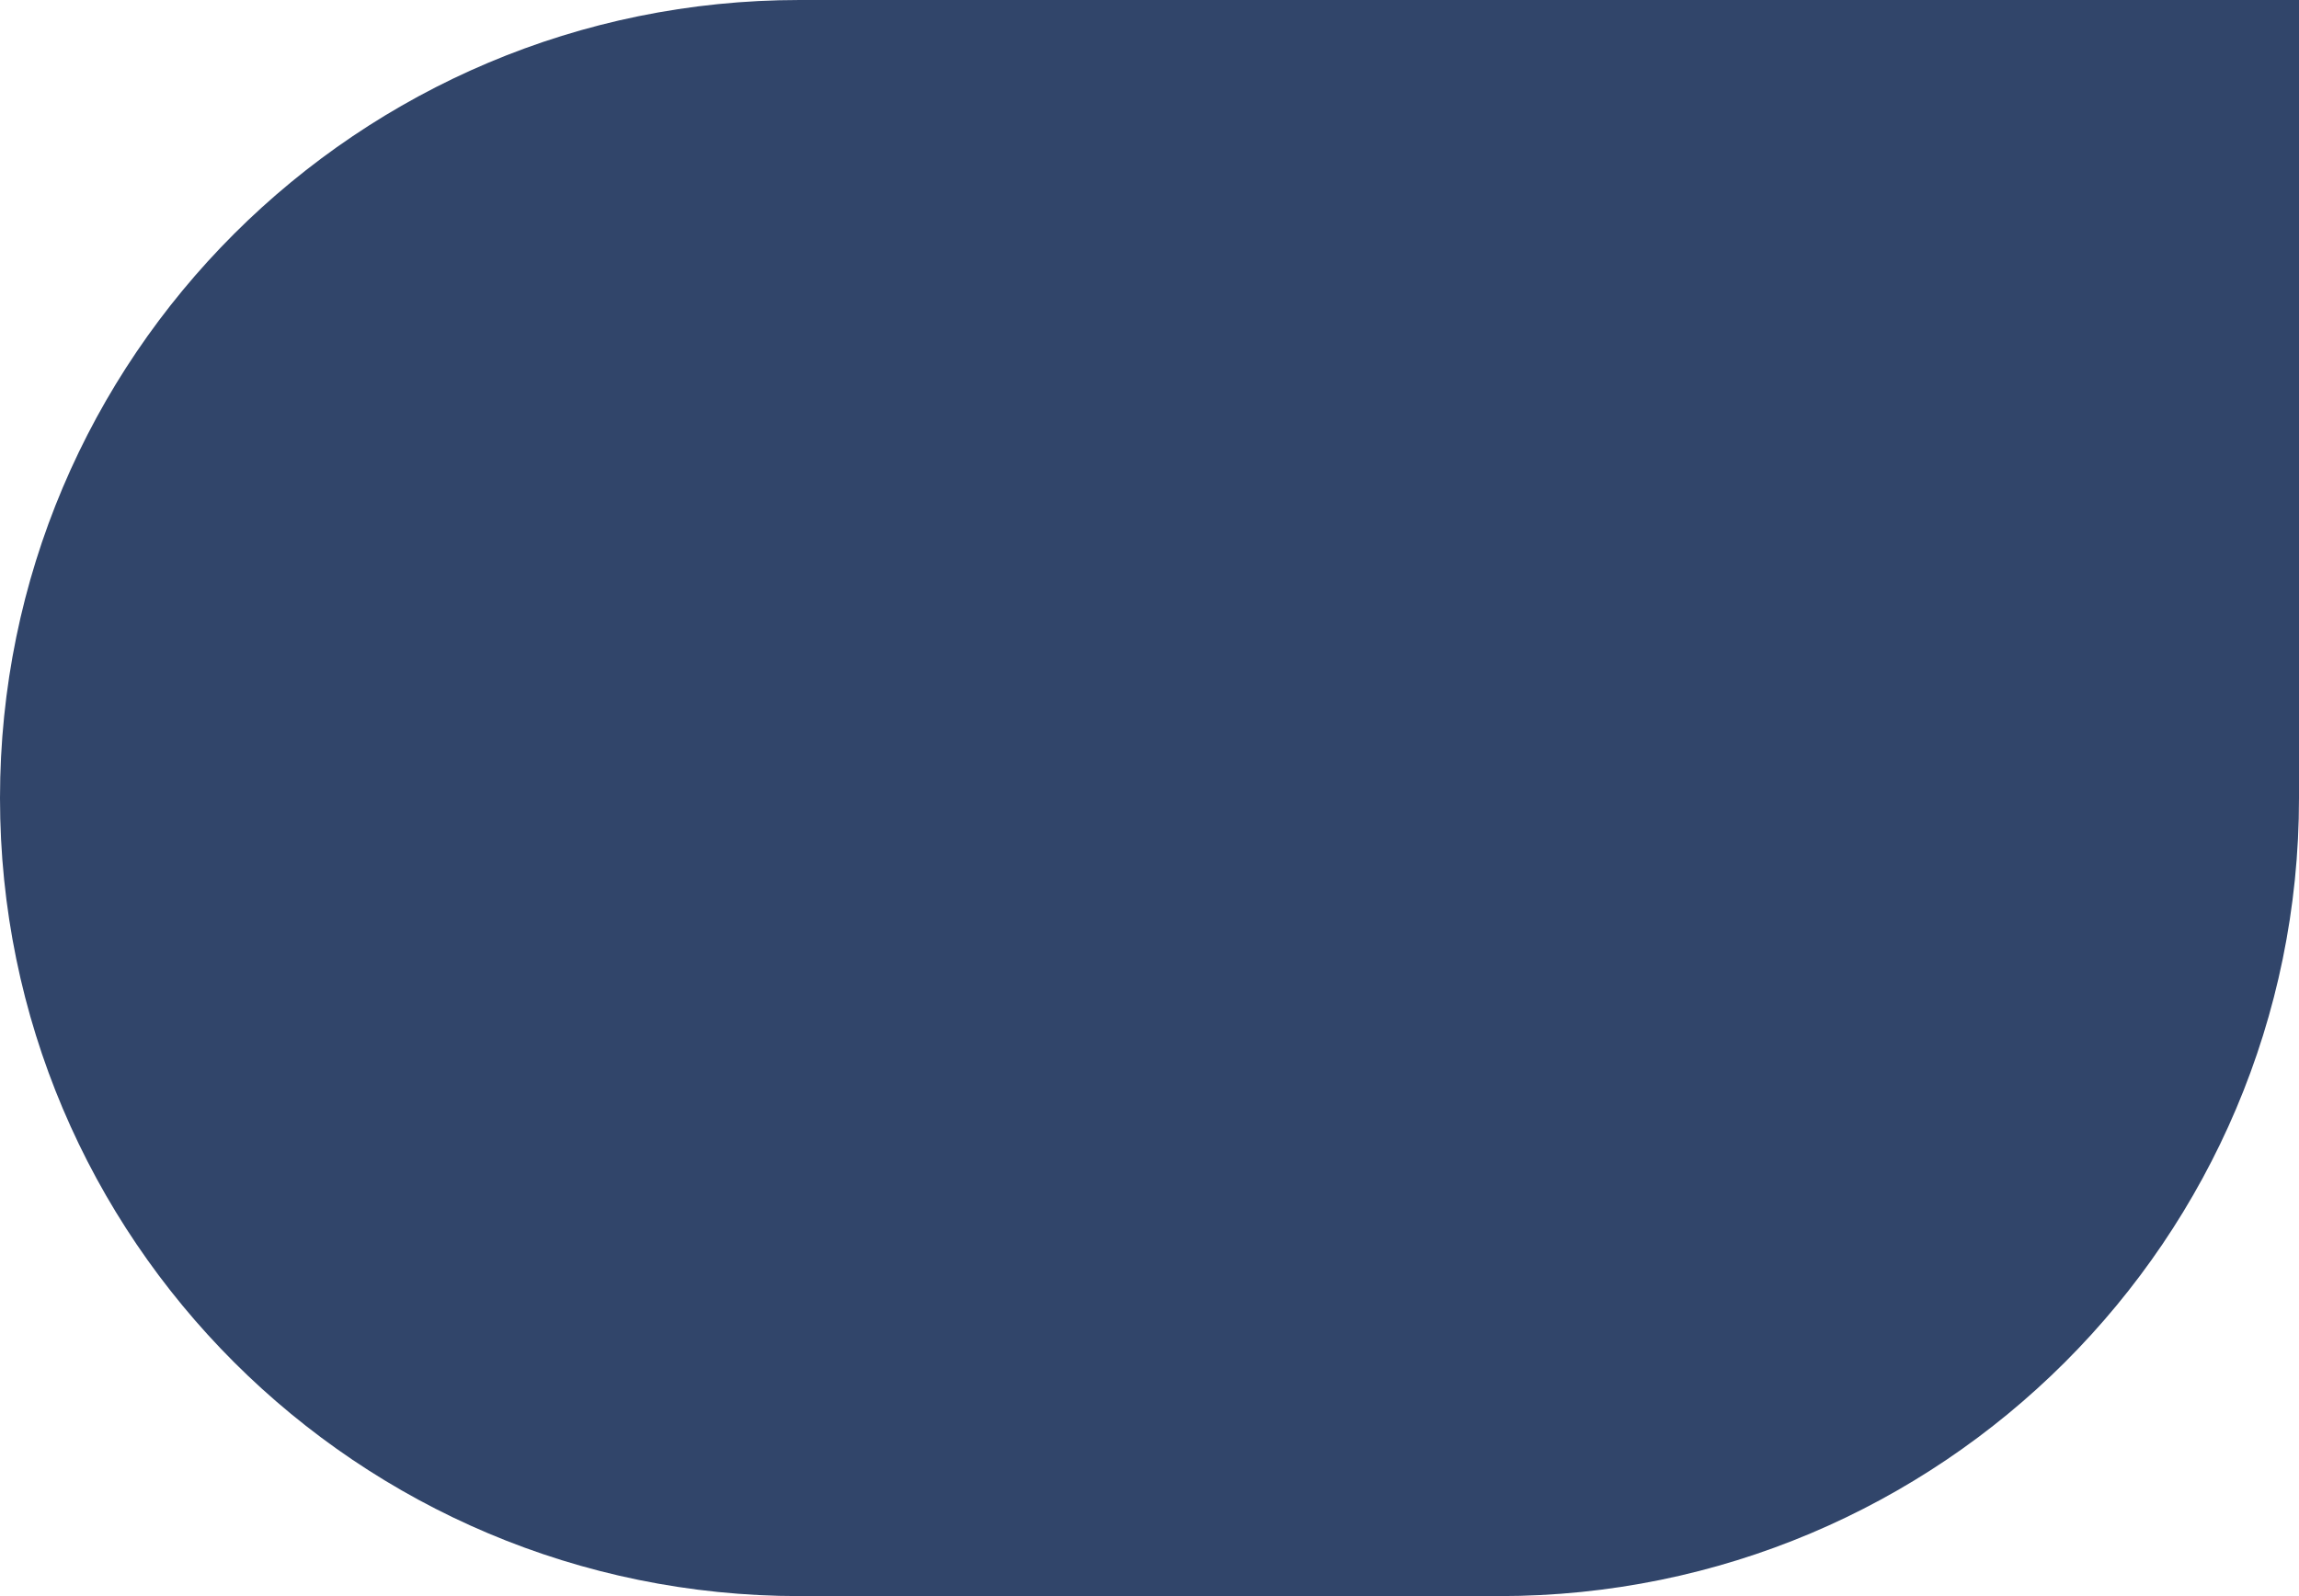
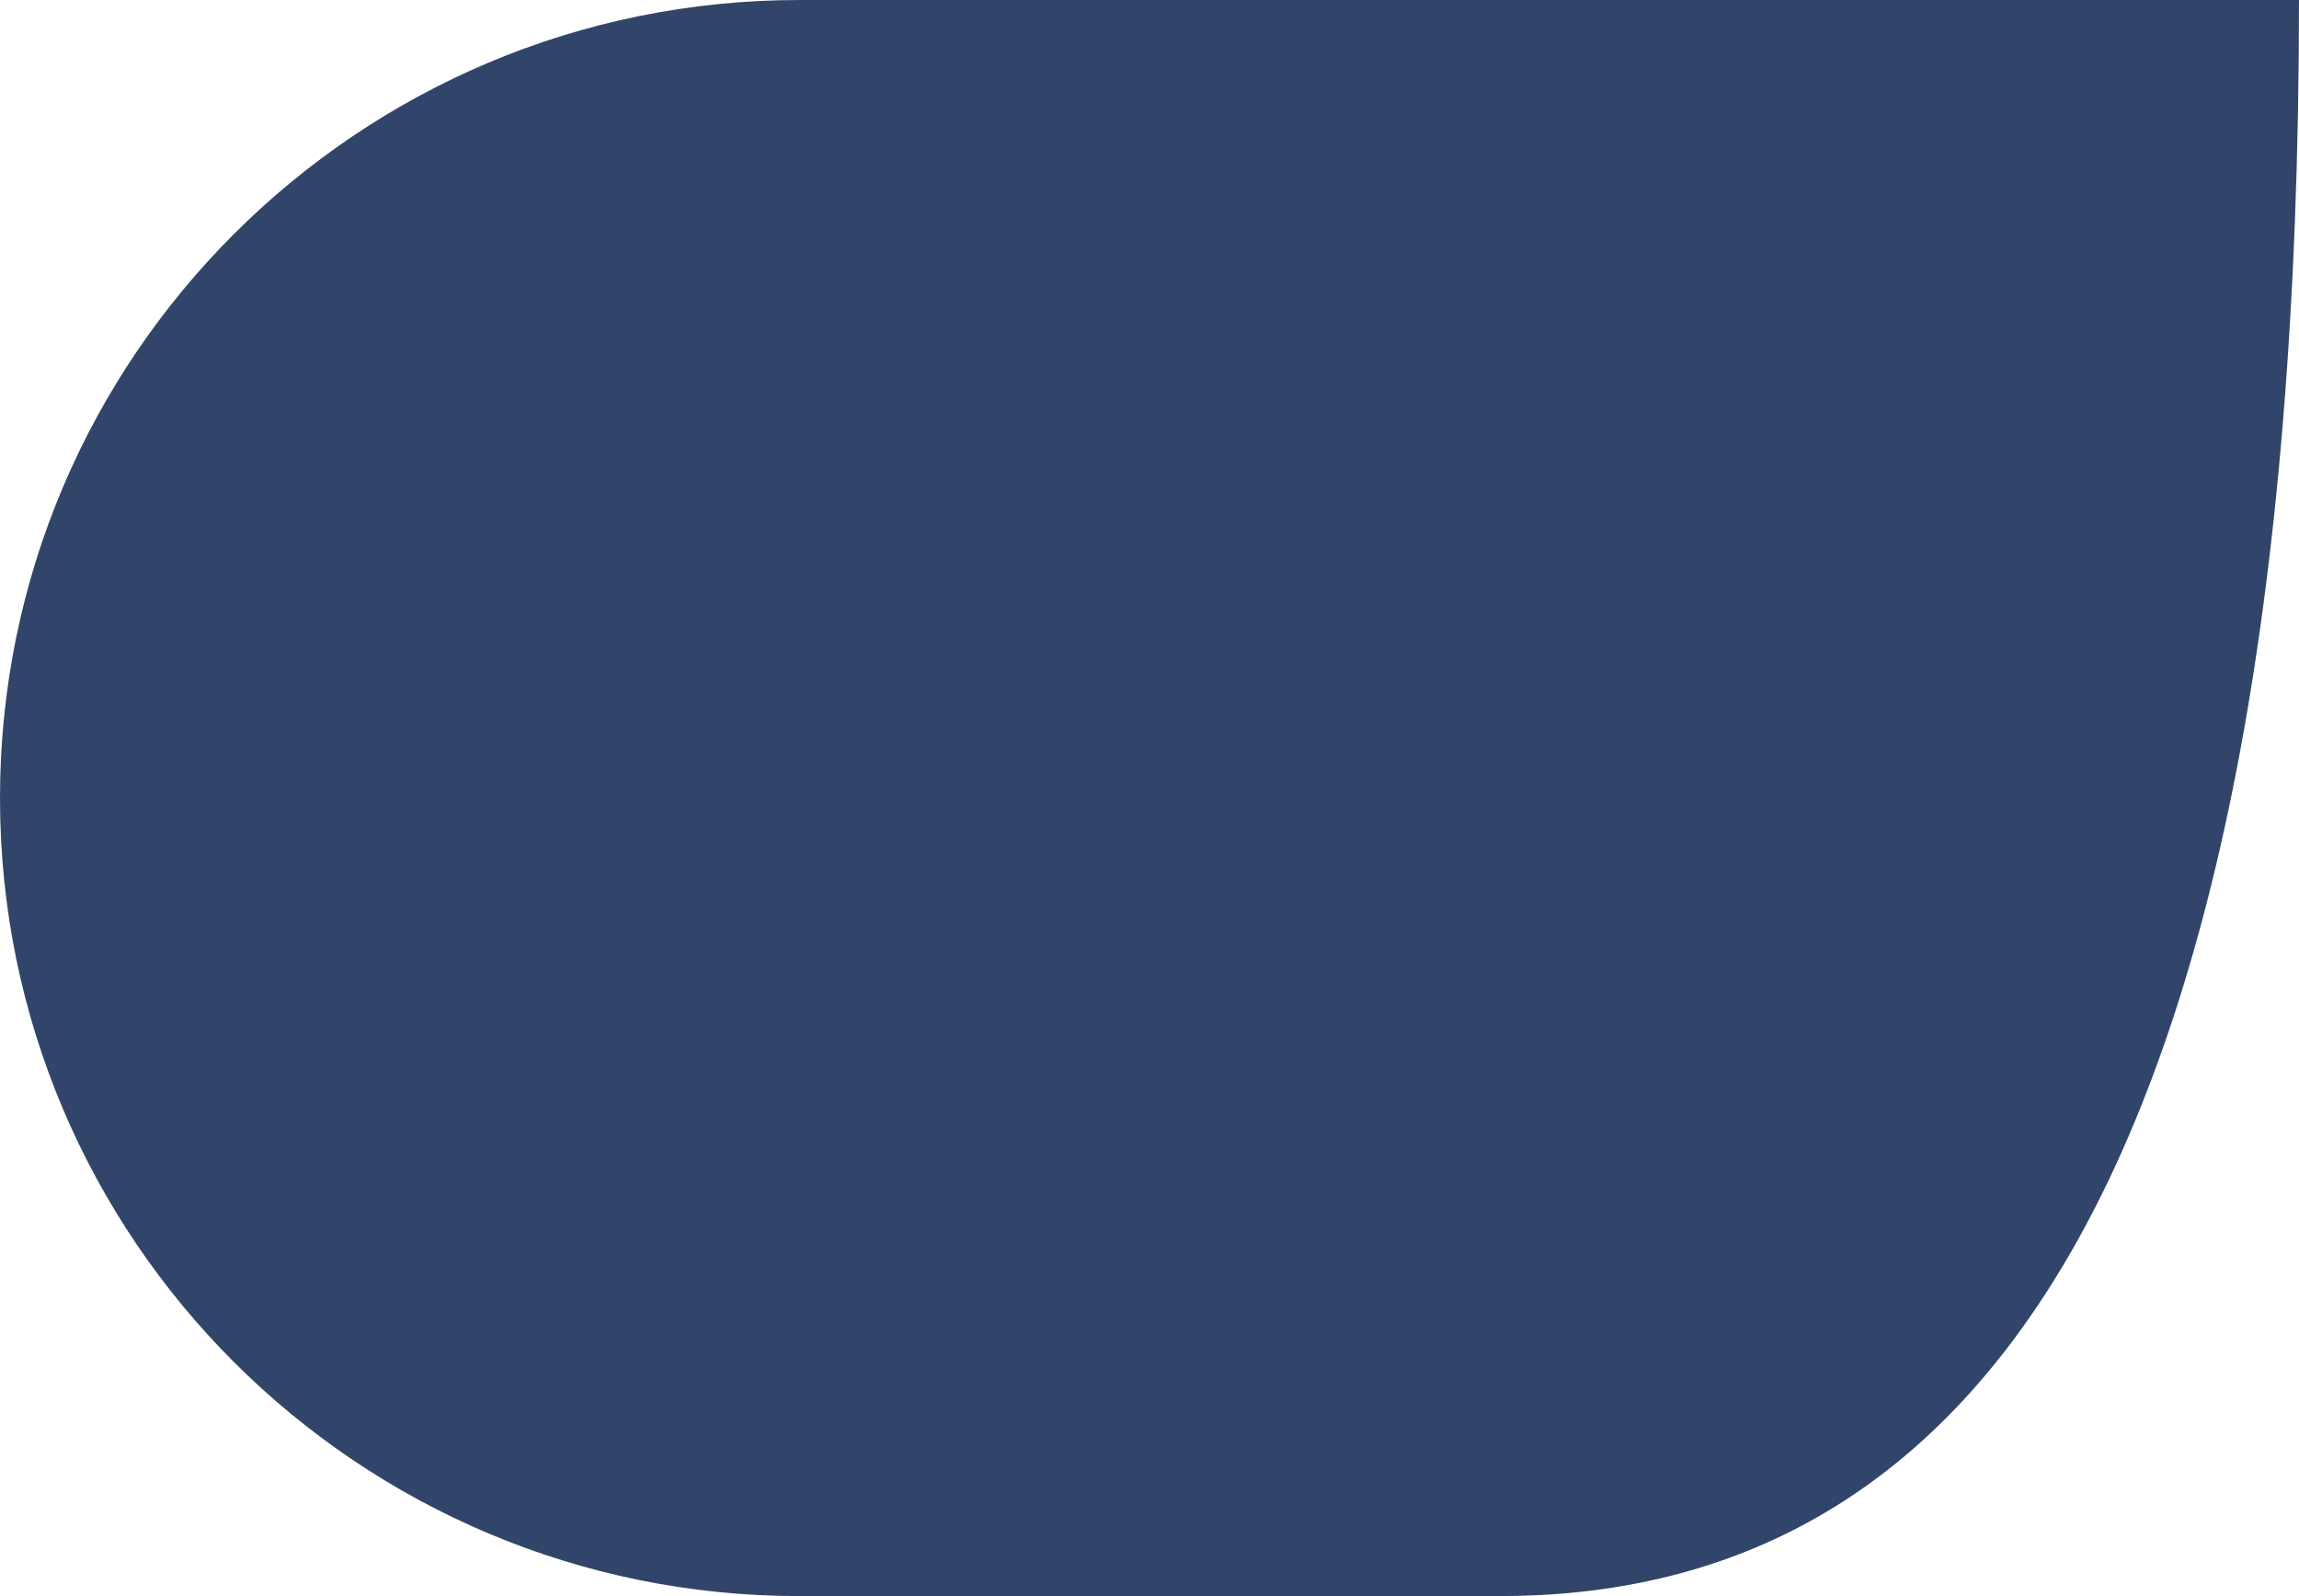
<svg xmlns="http://www.w3.org/2000/svg" width="36" height="25" viewBox="0 0 36 25" fill="none">
-   <path d="M0 12.5C0 5.596 5.606 0 12.522 0H36V12.5C36 19.404 30.394 25 23.478 25H12.522C5.606 25 0 19.404 0 12.5Z" fill="#31456A" />
+   <path d="M0 12.5C0 5.596 5.606 0 12.522 0H36C36 19.404 30.394 25 23.478 25H12.522C5.606 25 0 19.404 0 12.5Z" fill="#31456A" />
</svg>